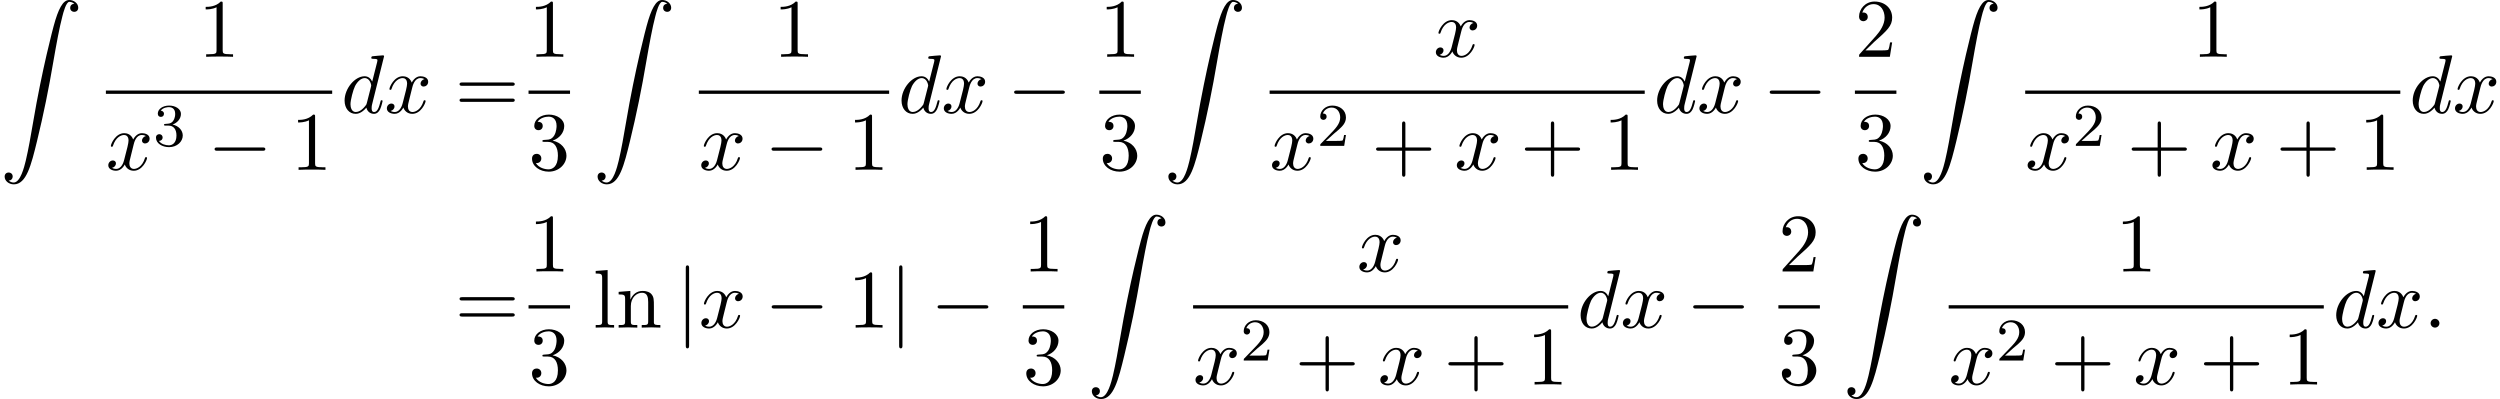
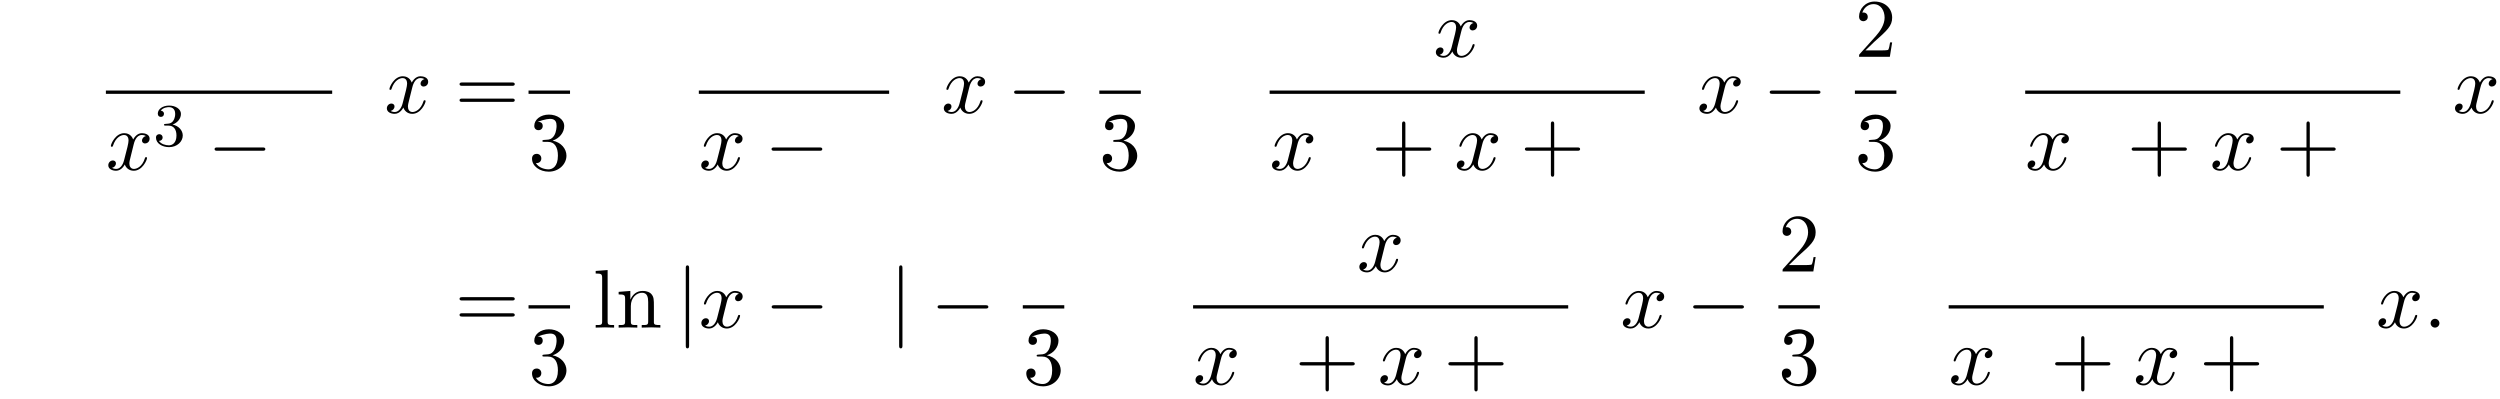
<svg xmlns="http://www.w3.org/2000/svg" xmlns:xlink="http://www.w3.org/1999/xlink" version="1.1" width="328.721pt" height="52.47pt" viewBox="68.765 80.697 328.721 52.47">
  <defs>
-     <path id="g0-90" d="M1.135 23.749C1.484 23.727 1.669 23.487 1.669 23.215C1.669 22.855 1.396 22.68 1.145 22.68C.884 22.68 .611 22.844 .611 23.225C.611 23.782 1.156 24.24 1.822 24.24C3.48 24.24 4.102 21.687 4.876 18.524C5.716 15.076 6.425 11.596 7.015 8.095C7.418 5.771 7.822 3.589 8.193 2.182C8.324 1.647 8.695 .24 9.12 .24C9.458 .24 9.731 .447 9.775 .491C9.415 .513 9.229 .753 9.229 1.025C9.229 1.385 9.502 1.56 9.753 1.56C10.015 1.56 10.287 1.396 10.287 1.015C10.287 .425 9.698 0 9.098 0C8.269 0 7.658 1.189 7.058 3.415C7.025 3.535 5.542 9.011 4.342 16.145C4.058 17.815 3.742 19.636 3.382 21.153C3.185 21.949 2.684 24 1.8 24C1.407 24 1.145 23.749 1.135 23.749Z" />
    <path id="g1-0" d="M7.189-2.509C7.375-2.509 7.571-2.509 7.571-2.727S7.375-2.945 7.189-2.945H1.287C1.102-2.945 .905-2.945 .905-2.727S1.102-2.509 1.287-2.509H7.189Z" />
    <path id="g1-106" d="M1.735-7.789C1.735-7.985 1.735-8.182 1.516-8.182S1.298-7.985 1.298-7.789V2.335C1.298 2.531 1.298 2.727 1.516 2.727S1.735 2.531 1.735 2.335V-7.789Z" />
-     <path id="g3-50" d="M2.248-1.626C2.375-1.745 2.71-2.008 2.837-2.12C3.332-2.574 3.802-3.013 3.802-3.738C3.802-4.686 3.005-5.3 2.008-5.3C1.052-5.3 .422-4.575 .422-3.866C.422-3.475 .733-3.419 .845-3.419C1.012-3.419 1.259-3.539 1.259-3.842C1.259-4.256 .861-4.256 .765-4.256C.996-4.838 1.53-5.037 1.921-5.037C2.662-5.037 3.045-4.407 3.045-3.738C3.045-2.909 2.463-2.303 1.522-1.339L.518-.303C.422-.215 .422-.199 .422 0H3.571L3.802-1.427H3.555C3.531-1.267 3.467-.869 3.371-.717C3.324-.654 2.718-.654 2.59-.654H1.172L2.248-1.626Z" />
    <path id="g3-51" d="M2.016-2.662C2.646-2.662 3.045-2.2 3.045-1.363C3.045-.367 2.479-.072 2.056-.072C1.618-.072 1.02-.231 .741-.654C1.028-.654 1.227-.837 1.227-1.1C1.227-1.355 1.044-1.538 .789-1.538C.574-1.538 .351-1.403 .351-1.084C.351-.327 1.164 .167 2.072 .167C3.132 .167 3.873-.566 3.873-1.363C3.873-2.024 3.347-2.63 2.534-2.805C3.164-3.029 3.634-3.571 3.634-4.208S2.917-5.3 2.088-5.3C1.235-5.3 .59-4.838 .59-4.232C.59-3.937 .789-3.81 .996-3.81C1.243-3.81 1.403-3.985 1.403-4.216C1.403-4.511 1.148-4.623 .972-4.631C1.307-5.069 1.921-5.093 2.064-5.093C2.271-5.093 2.877-5.029 2.877-4.208C2.877-3.65 2.646-3.316 2.534-3.188C2.295-2.941 2.112-2.925 1.626-2.893C1.474-2.885 1.411-2.877 1.411-2.774C1.411-2.662 1.482-2.662 1.618-2.662H2.016Z" />
    <path id="g2-58" d="M2.095-.578C2.095-.895 1.833-1.156 1.516-1.156S.938-.895 .938-.578S1.2 0 1.516 0S2.095-.262 2.095-.578Z" />
-     <path id="g2-100" d="M5.629-7.451C5.629-7.462 5.629-7.571 5.487-7.571C5.324-7.571 4.287-7.473 4.102-7.451C4.015-7.44 3.949-7.385 3.949-7.244C3.949-7.113 4.047-7.113 4.211-7.113C4.735-7.113 4.756-7.036 4.756-6.927L4.724-6.709L4.069-4.124C3.873-4.527 3.556-4.822 3.065-4.822C1.789-4.822 .436-3.218 .436-1.625C.436-.6 1.036 .12 1.887 .12C2.105 .12 2.651 .076 3.305-.698C3.393-.24 3.775 .12 4.298 .12C4.68 .12 4.931-.131 5.105-.48C5.291-.873 5.433-1.538 5.433-1.56C5.433-1.669 5.335-1.669 5.302-1.669C5.193-1.669 5.182-1.625 5.149-1.473C4.964-.764 4.767-.12 4.32-.12C4.025-.12 3.993-.404 3.993-.622C3.993-.884 4.015-.96 4.058-1.145L5.629-7.451ZM3.36-1.298C3.305-1.102 3.305-1.08 3.142-.895C2.662-.295 2.215-.12 1.909-.12C1.364-.12 1.211-.72 1.211-1.145C1.211-1.691 1.56-3.033 1.811-3.535C2.149-4.178 2.64-4.582 3.076-4.582C3.785-4.582 3.938-3.687 3.938-3.622S3.916-3.491 3.905-3.436L3.36-1.298Z" />
    <path id="g2-120" d="M3.644-3.295C3.709-3.578 3.96-4.582 4.724-4.582C4.778-4.582 5.04-4.582 5.269-4.44C4.964-4.385 4.745-4.113 4.745-3.851C4.745-3.676 4.865-3.469 5.16-3.469C5.4-3.469 5.749-3.665 5.749-4.102C5.749-4.669 5.105-4.822 4.735-4.822C4.102-4.822 3.72-4.244 3.589-3.993C3.316-4.713 2.727-4.822 2.411-4.822C1.276-4.822 .655-3.415 .655-3.142C.655-3.033 .764-3.033 .785-3.033C.873-3.033 .905-3.055 .927-3.153C1.298-4.309 2.018-4.582 2.389-4.582C2.596-4.582 2.978-4.484 2.978-3.851C2.978-3.513 2.793-2.782 2.389-1.255C2.215-.578 1.833-.12 1.353-.12C1.287-.12 1.036-.12 .807-.262C1.08-.316 1.32-.545 1.32-.851C1.32-1.145 1.08-1.233 .916-1.233C.589-1.233 .316-.949 .316-.6C.316-.098 .862 .12 1.342 .12C2.062 .12 2.455-.644 2.487-.709C2.618-.305 3.011 .12 3.665 .12C4.789 .12 5.411-1.287 5.411-1.56C5.411-1.669 5.313-1.669 5.28-1.669C5.182-1.669 5.16-1.625 5.138-1.549C4.778-.382 4.036-.12 3.687-.12C3.262-.12 3.087-.469 3.087-.84C3.087-1.08 3.153-1.32 3.273-1.8L3.644-3.295Z" />
    <path id="g4-43" d="M4.462-2.509H7.505C7.658-2.509 7.865-2.509 7.865-2.727S7.658-2.945 7.505-2.945H4.462V-6C4.462-6.153 4.462-6.36 4.244-6.36S4.025-6.153 4.025-6V-2.945H.971C.818-2.945 .611-2.945 .611-2.727S.818-2.509 .971-2.509H4.025V.545C4.025 .698 4.025 .905 4.244 .905S4.462 .698 4.462 .545V-2.509Z" />
-     <path id="g4-49" d="M3.207-6.982C3.207-7.244 3.207-7.265 2.956-7.265C2.28-6.567 1.32-6.567 .971-6.567V-6.229C1.189-6.229 1.833-6.229 2.4-6.513V-.862C2.4-.469 2.367-.338 1.385-.338H1.036V0C1.418-.033 2.367-.033 2.804-.033S4.189-.033 4.571 0V-.338H4.222C3.24-.338 3.207-.458 3.207-.862V-6.982Z" />
    <path id="g4-50" d="M1.385-.84L2.542-1.964C4.244-3.469 4.898-4.058 4.898-5.149C4.898-6.393 3.916-7.265 2.585-7.265C1.353-7.265 .545-6.262 .545-5.291C.545-4.68 1.091-4.68 1.124-4.68C1.309-4.68 1.691-4.811 1.691-5.258C1.691-5.542 1.495-5.825 1.113-5.825C1.025-5.825 1.004-5.825 .971-5.815C1.222-6.524 1.811-6.927 2.444-6.927C3.436-6.927 3.905-6.044 3.905-5.149C3.905-4.276 3.36-3.415 2.76-2.738L.665-.404C.545-.284 .545-.262 .545 0H4.593L4.898-1.898H4.625C4.571-1.571 4.495-1.091 4.385-.927C4.309-.84 3.589-.84 3.349-.84H1.385Z" />
-     <path id="g4-51" d="M3.164-3.84C4.058-4.135 4.691-4.898 4.691-5.76C4.691-6.655 3.731-7.265 2.684-7.265C1.582-7.265 .753-6.611 .753-5.782C.753-5.422 .993-5.215 1.309-5.215C1.647-5.215 1.865-5.455 1.865-5.771C1.865-6.316 1.353-6.316 1.189-6.316C1.527-6.851 2.247-6.993 2.64-6.993C3.087-6.993 3.687-6.753 3.687-5.771C3.687-5.64 3.665-5.007 3.382-4.527C3.055-4.004 2.684-3.971 2.411-3.96C2.324-3.949 2.062-3.927 1.985-3.927C1.898-3.916 1.822-3.905 1.822-3.796C1.822-3.676 1.898-3.676 2.084-3.676H2.564C3.458-3.676 3.862-2.935 3.862-1.865C3.862-.382 3.109-.065 2.629-.065C2.16-.065 1.342-.251 .96-.895C1.342-.84 1.68-1.08 1.68-1.495C1.68-1.887 1.385-2.105 1.069-2.105C.807-2.105 .458-1.953 .458-1.473C.458-.48 1.473 .24 2.662 .24C3.993 .24 4.985-.753 4.985-1.865C4.985-2.76 4.298-3.611 3.164-3.84Z" />
+     <path id="g4-51" d="M3.164-3.84C4.058-4.135 4.691-4.898 4.691-5.76C4.691-6.655 3.731-7.265 2.684-7.265C1.582-7.265 .753-6.611 .753-5.782C.753-5.422 .993-5.215 1.309-5.215C1.647-5.215 1.865-5.455 1.865-5.771C1.865-6.316 1.353-6.316 1.189-6.316C3.087-6.993 3.687-6.753 3.687-5.771C3.687-5.64 3.665-5.007 3.382-4.527C3.055-4.004 2.684-3.971 2.411-3.96C2.324-3.949 2.062-3.927 1.985-3.927C1.898-3.916 1.822-3.905 1.822-3.796C1.822-3.676 1.898-3.676 2.084-3.676H2.564C3.458-3.676 3.862-2.935 3.862-1.865C3.862-.382 3.109-.065 2.629-.065C2.16-.065 1.342-.251 .96-.895C1.342-.84 1.68-1.08 1.68-1.495C1.68-1.887 1.385-2.105 1.069-2.105C.807-2.105 .458-1.953 .458-1.473C.458-.48 1.473 .24 2.662 .24C3.993 .24 4.985-.753 4.985-1.865C4.985-2.76 4.298-3.611 3.164-3.84Z" />
    <path id="g4-61" d="M7.495-3.567C7.658-3.567 7.865-3.567 7.865-3.785S7.658-4.004 7.505-4.004H.971C.818-4.004 .611-4.004 .611-3.785S.818-3.567 .982-3.567H7.495ZM7.505-1.451C7.658-1.451 7.865-1.451 7.865-1.669S7.658-1.887 7.495-1.887H.982C.818-1.887 .611-1.887 .611-1.669S.818-1.451 .971-1.451H7.505Z" />
    <path id="g4-108" d="M1.931-7.571L.36-7.451V-7.113C1.124-7.113 1.211-7.036 1.211-6.502V-.829C1.211-.338 1.091-.338 .36-.338V0C.72-.011 1.298-.033 1.571-.033S2.378-.011 2.782 0V-.338C2.051-.338 1.931-.338 1.931-.829V-7.571Z" />
    <path id="g4-110" d="M1.2-3.753V-.829C1.2-.338 1.08-.338 .349-.338V0C.731-.011 1.287-.033 1.582-.033C1.865-.033 2.433-.011 2.804 0V-.338C2.073-.338 1.953-.338 1.953-.829V-2.836C1.953-3.971 2.727-4.582 3.425-4.582C4.113-4.582 4.233-3.993 4.233-3.371V-.829C4.233-.338 4.113-.338 3.382-.338V0C3.764-.011 4.32-.033 4.615-.033C4.898-.033 5.465-.011 5.836 0V-.338C5.269-.338 4.996-.338 4.985-.665V-2.749C4.985-3.687 4.985-4.025 4.647-4.418C4.495-4.604 4.135-4.822 3.502-4.822C2.705-4.822 2.193-4.353 1.887-3.676V-4.822L.349-4.702V-4.364C1.113-4.364 1.2-4.287 1.2-3.753Z" />
  </defs>
  <g id="page1">
    <use x="68.765" y="80.697" xlink:href="#g0-90" />
    <use x="94.838" y="88.166" xlink:href="#g4-49" />
    <rect x="82.688" y="92.601" height=".436" width="29.755" />
    <use x="82.688" y="103.029" xlink:href="#g2-120" />
    <use x="88.923" y="99.878" xlink:href="#g3-51" />
    <use x="96.079" y="103.029" xlink:href="#g1-0" />
    <use x="106.988" y="103.029" xlink:href="#g4-49" />
    <use x="113.638" y="95.546" xlink:href="#g2-100" />
    <use x="119.316" y="95.546" xlink:href="#g2-120" />
    <use x="128.582" y="95.546" xlink:href="#g4-61" />
    <use x="138.262" y="88.166" xlink:href="#g4-49" />
    <rect x="138.262" y="92.601" height=".436" width="5.455" />
    <use x="138.262" y="103.029" xlink:href="#g4-51" />
    <use x="146.73" y="80.697" xlink:href="#g0-90" />
    <use x="170.437" y="88.166" xlink:href="#g4-49" />
    <rect x="160.653" y="92.601" height=".436" width="25.023" />
    <use x="160.653" y="103.029" xlink:href="#g2-120" />
    <use x="169.312" y="103.029" xlink:href="#g1-0" />
    <use x="180.221" y="103.029" xlink:href="#g4-49" />
    <use x="186.871" y="95.546" xlink:href="#g2-100" />
    <use x="192.549" y="95.546" xlink:href="#g2-120" />
    <use x="201.208" y="95.546" xlink:href="#g1-0" />
    <use x="213.313" y="88.166" xlink:href="#g4-49" />
    <rect x="213.313" y="92.601" height=".436" width="5.455" />
    <use x="213.313" y="103.029" xlink:href="#g4-51" />
    <use x="221.781" y="80.697" xlink:href="#g0-90" />
    <use x="257.248" y="88.166" xlink:href="#g2-120" />
    <rect x="235.704" y="92.601" height=".436" width="49.323" />
    <use x="235.704" y="103.029" xlink:href="#g2-120" />
    <use x="241.939" y="99.878" xlink:href="#g3-50" />
    <use x="249.095" y="103.029" xlink:href="#g4-43" />
    <use x="260.004" y="103.029" xlink:href="#g2-120" />
    <use x="268.663" y="103.029" xlink:href="#g4-43" />
    <use x="279.572" y="103.029" xlink:href="#g4-49" />
    <use x="286.222" y="95.546" xlink:href="#g2-100" />
    <use x="291.9" y="95.546" xlink:href="#g2-120" />
    <use x="300.559" y="95.546" xlink:href="#g1-0" />
    <use x="312.664" y="88.166" xlink:href="#g4-50" />
    <rect x="312.664" y="92.601" height=".436" width="5.455" />
    <use x="312.664" y="103.029" xlink:href="#g4-51" />
    <use x="321.132" y="80.697" xlink:href="#g0-90" />
    <use x="356.989" y="88.166" xlink:href="#g4-49" />
    <rect x="335.055" y="92.601" height=".436" width="49.323" />
    <use x="335.055" y="103.029" xlink:href="#g2-120" />
    <use x="341.29" y="99.878" xlink:href="#g3-50" />
    <use x="348.446" y="103.029" xlink:href="#g4-43" />
    <use x="359.355" y="103.029" xlink:href="#g2-120" />
    <use x="368.014" y="103.029" xlink:href="#g4-43" />
    <use x="378.924" y="103.029" xlink:href="#g4-49" />
    <use x="385.574" y="95.546" xlink:href="#g2-100" />
    <use x="391.252" y="95.546" xlink:href="#g2-120" />
    <use x="128.582" y="123.774" xlink:href="#g4-61" />
    <use x="138.262" y="116.394" xlink:href="#g4-49" />
    <rect x="138.262" y="120.828" height=".436" width="5.455" />
    <use x="138.262" y="131.257" xlink:href="#g4-51" />
    <use x="146.73" y="123.774" xlink:href="#g4-108" />
    <use x="149.76" y="123.774" xlink:href="#g4-110" />
    <use x="157.639" y="123.774" xlink:href="#g1-106" />
    <use x="160.669" y="123.774" xlink:href="#g2-120" />
    <use x="169.329" y="123.774" xlink:href="#g1-0" />
    <use x="180.238" y="123.774" xlink:href="#g4-49" />
    <use x="185.692" y="123.774" xlink:href="#g1-106" />
    <use x="191.147" y="123.774" xlink:href="#g1-0" />
    <use x="203.251" y="116.394" xlink:href="#g4-49" />
    <rect x="203.251" y="120.828" height=".436" width="5.455" />
    <use x="203.251" y="131.257" xlink:href="#g4-51" />
    <use x="211.719" y="108.925" xlink:href="#g0-90" />
    <use x="247.186" y="116.394" xlink:href="#g2-120" />
    <rect x="225.642" y="120.828" height=".436" width="49.323" />
    <use x="225.642" y="131.257" xlink:href="#g2-120" />
    <use x="231.877" y="128.105" xlink:href="#g3-50" />
    <use x="239.034" y="131.257" xlink:href="#g4-43" />
    <use x="249.943" y="131.257" xlink:href="#g2-120" />
    <use x="258.602" y="131.257" xlink:href="#g4-43" />
    <use x="269.511" y="131.257" xlink:href="#g4-49" />
    <use x="276.161" y="123.774" xlink:href="#g2-100" />
    <use x="281.839" y="123.774" xlink:href="#g2-120" />
    <use x="290.498" y="123.774" xlink:href="#g1-0" />
    <use x="302.603" y="116.394" xlink:href="#g4-50" />
    <rect x="302.603" y="120.828" height=".436" width="5.455" />
    <use x="302.603" y="131.257" xlink:href="#g4-51" />
    <use x="311.071" y="108.925" xlink:href="#g0-90" />
    <use x="346.928" y="116.394" xlink:href="#g4-49" />
    <rect x="324.994" y="120.828" height=".436" width="49.323" />
    <use x="324.994" y="131.257" xlink:href="#g2-120" />
    <use x="331.228" y="128.105" xlink:href="#g3-50" />
    <use x="338.385" y="131.257" xlink:href="#g4-43" />
    <use x="349.294" y="131.257" xlink:href="#g2-120" />
    <use x="357.953" y="131.257" xlink:href="#g4-43" />
    <use x="368.862" y="131.257" xlink:href="#g4-49" />
    <use x="375.512" y="123.774" xlink:href="#g2-100" />
    <use x="381.19" y="123.774" xlink:href="#g2-120" />
    <use x="387.425" y="123.774" xlink:href="#g2-58" />
  </g>
</svg>